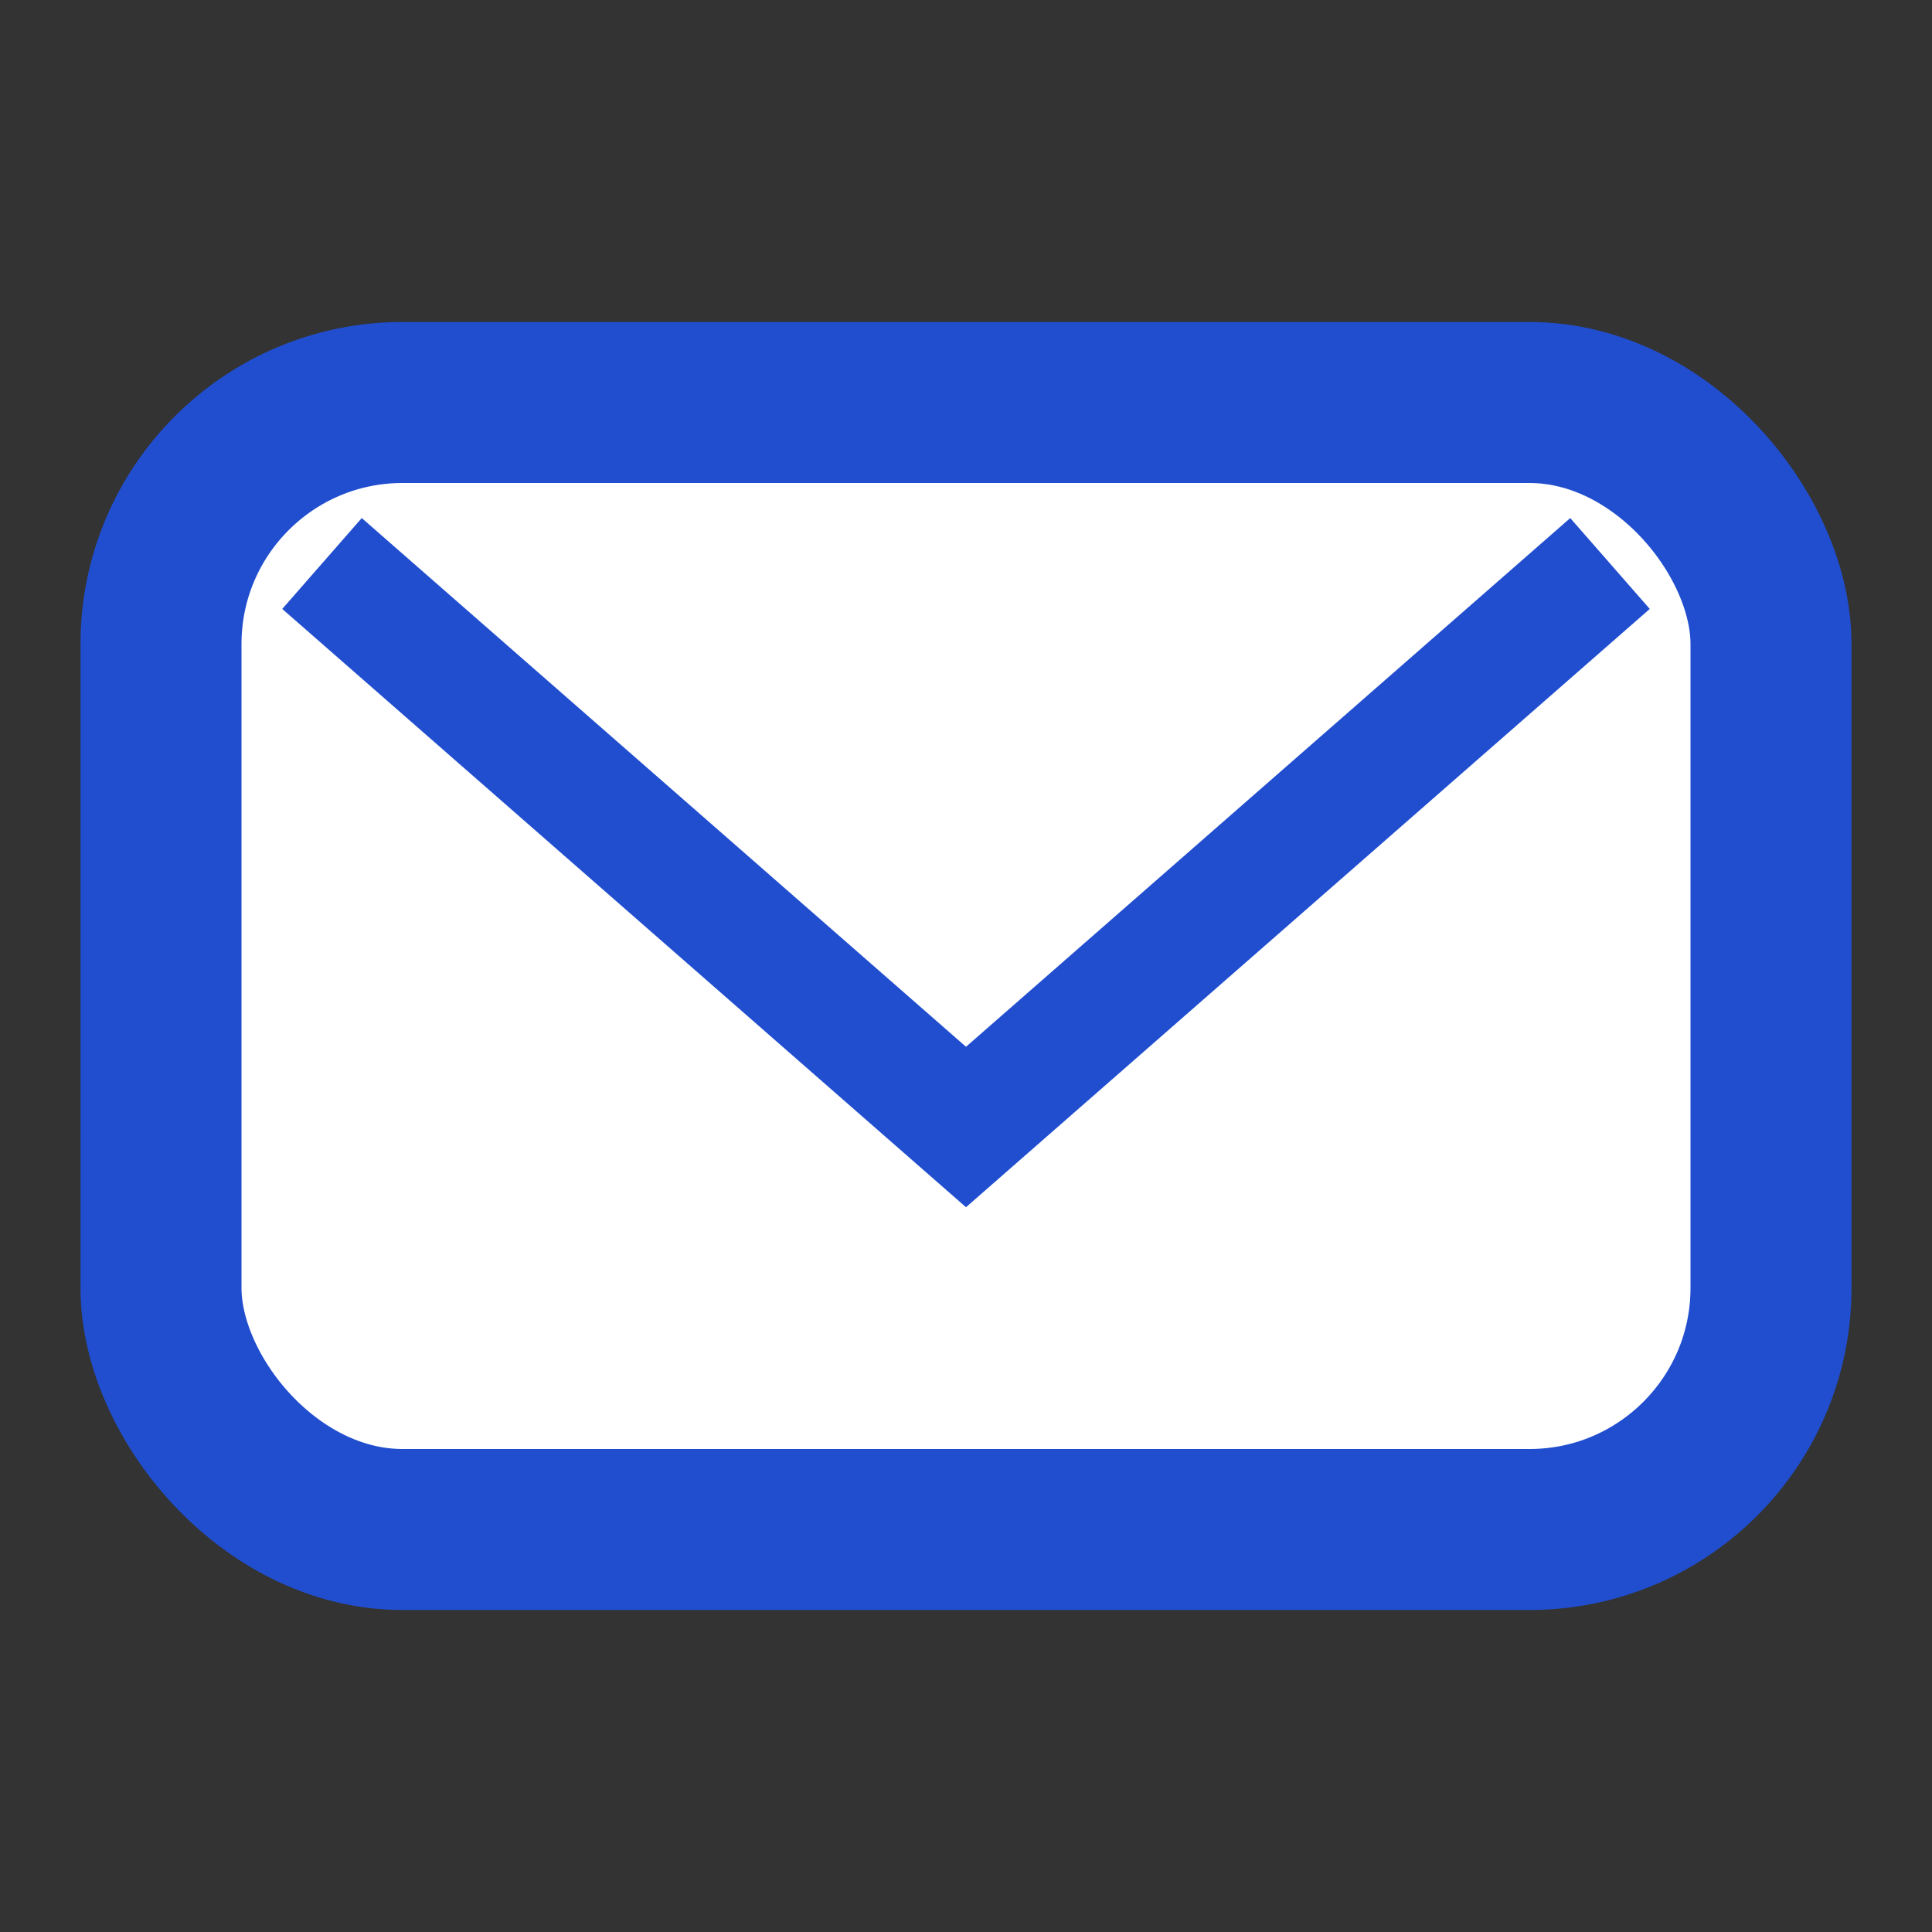
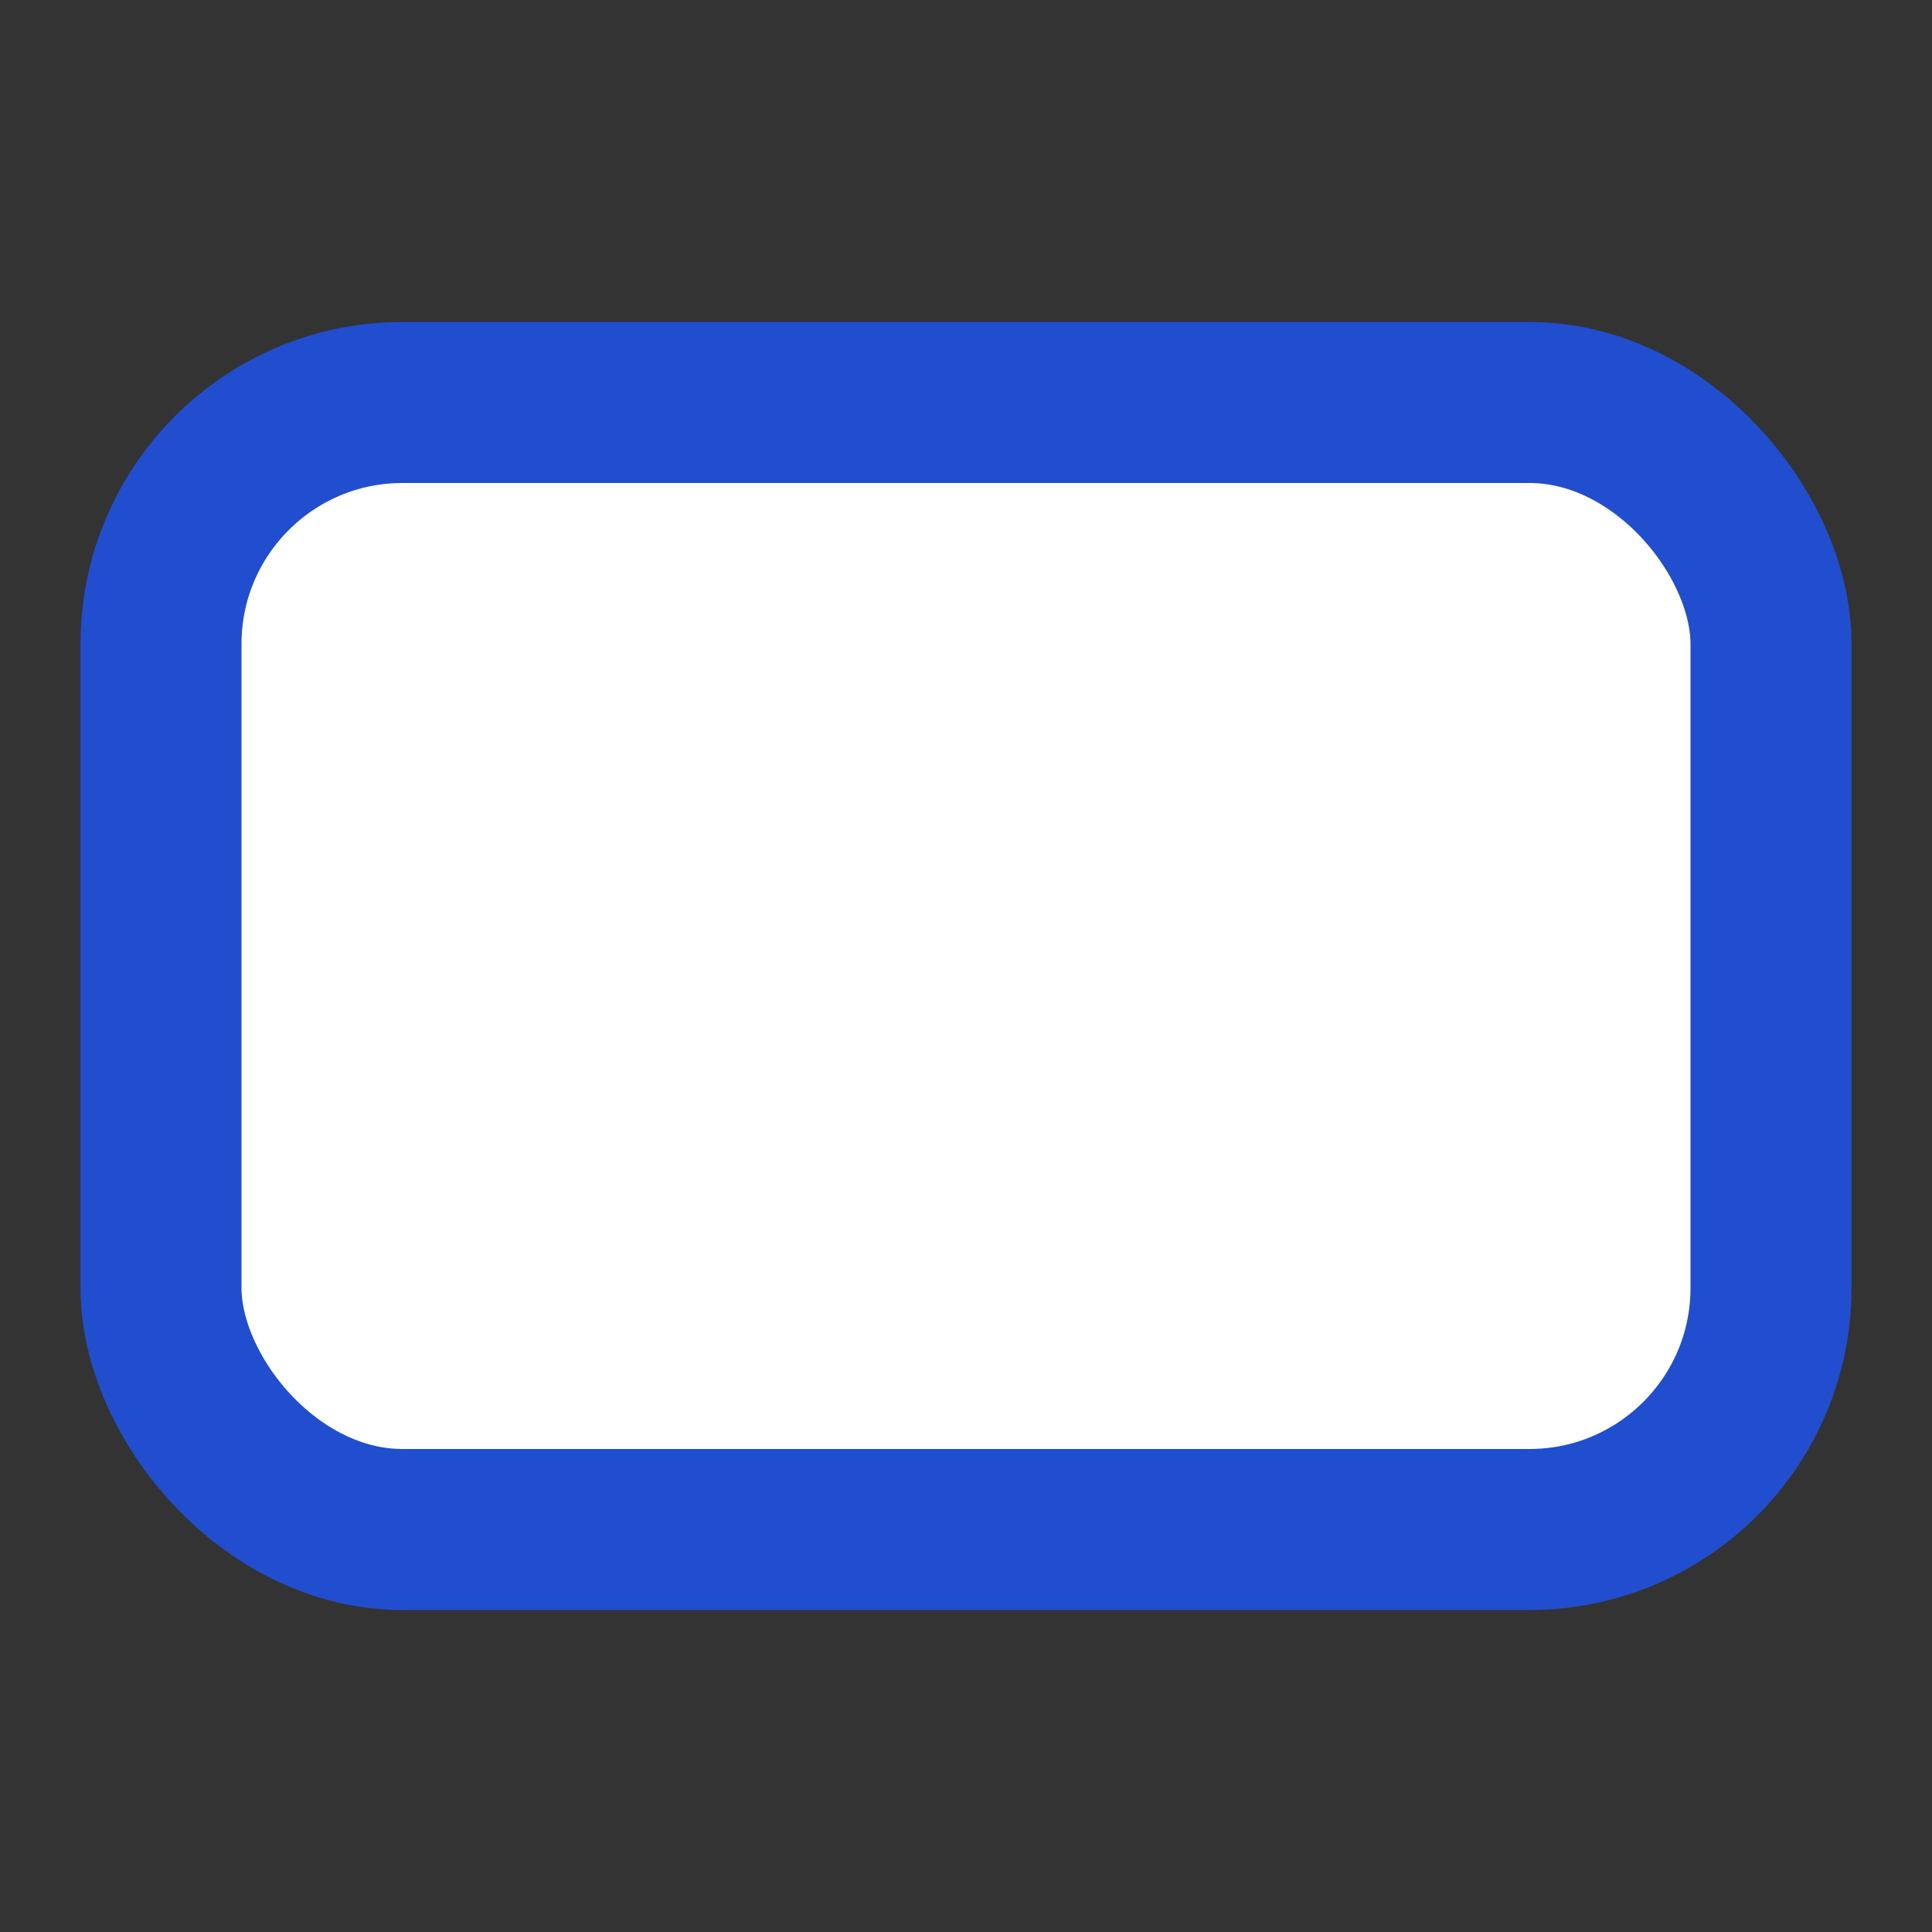
<svg xmlns="http://www.w3.org/2000/svg" viewBox="0 0 48 48" width="48" height="48">
  <rect x="0" y="0" width="48" height="48" fill="#333333" stroke="none" />
  <rect width="40" height="28" x="4" y="10" rx="6" fill="#fff" stroke="#204ECF" stroke-width="4" />
-   <polyline points="8,14 24,28 40,14" fill="none" stroke="#204ECF" stroke-width="3" />
</svg>